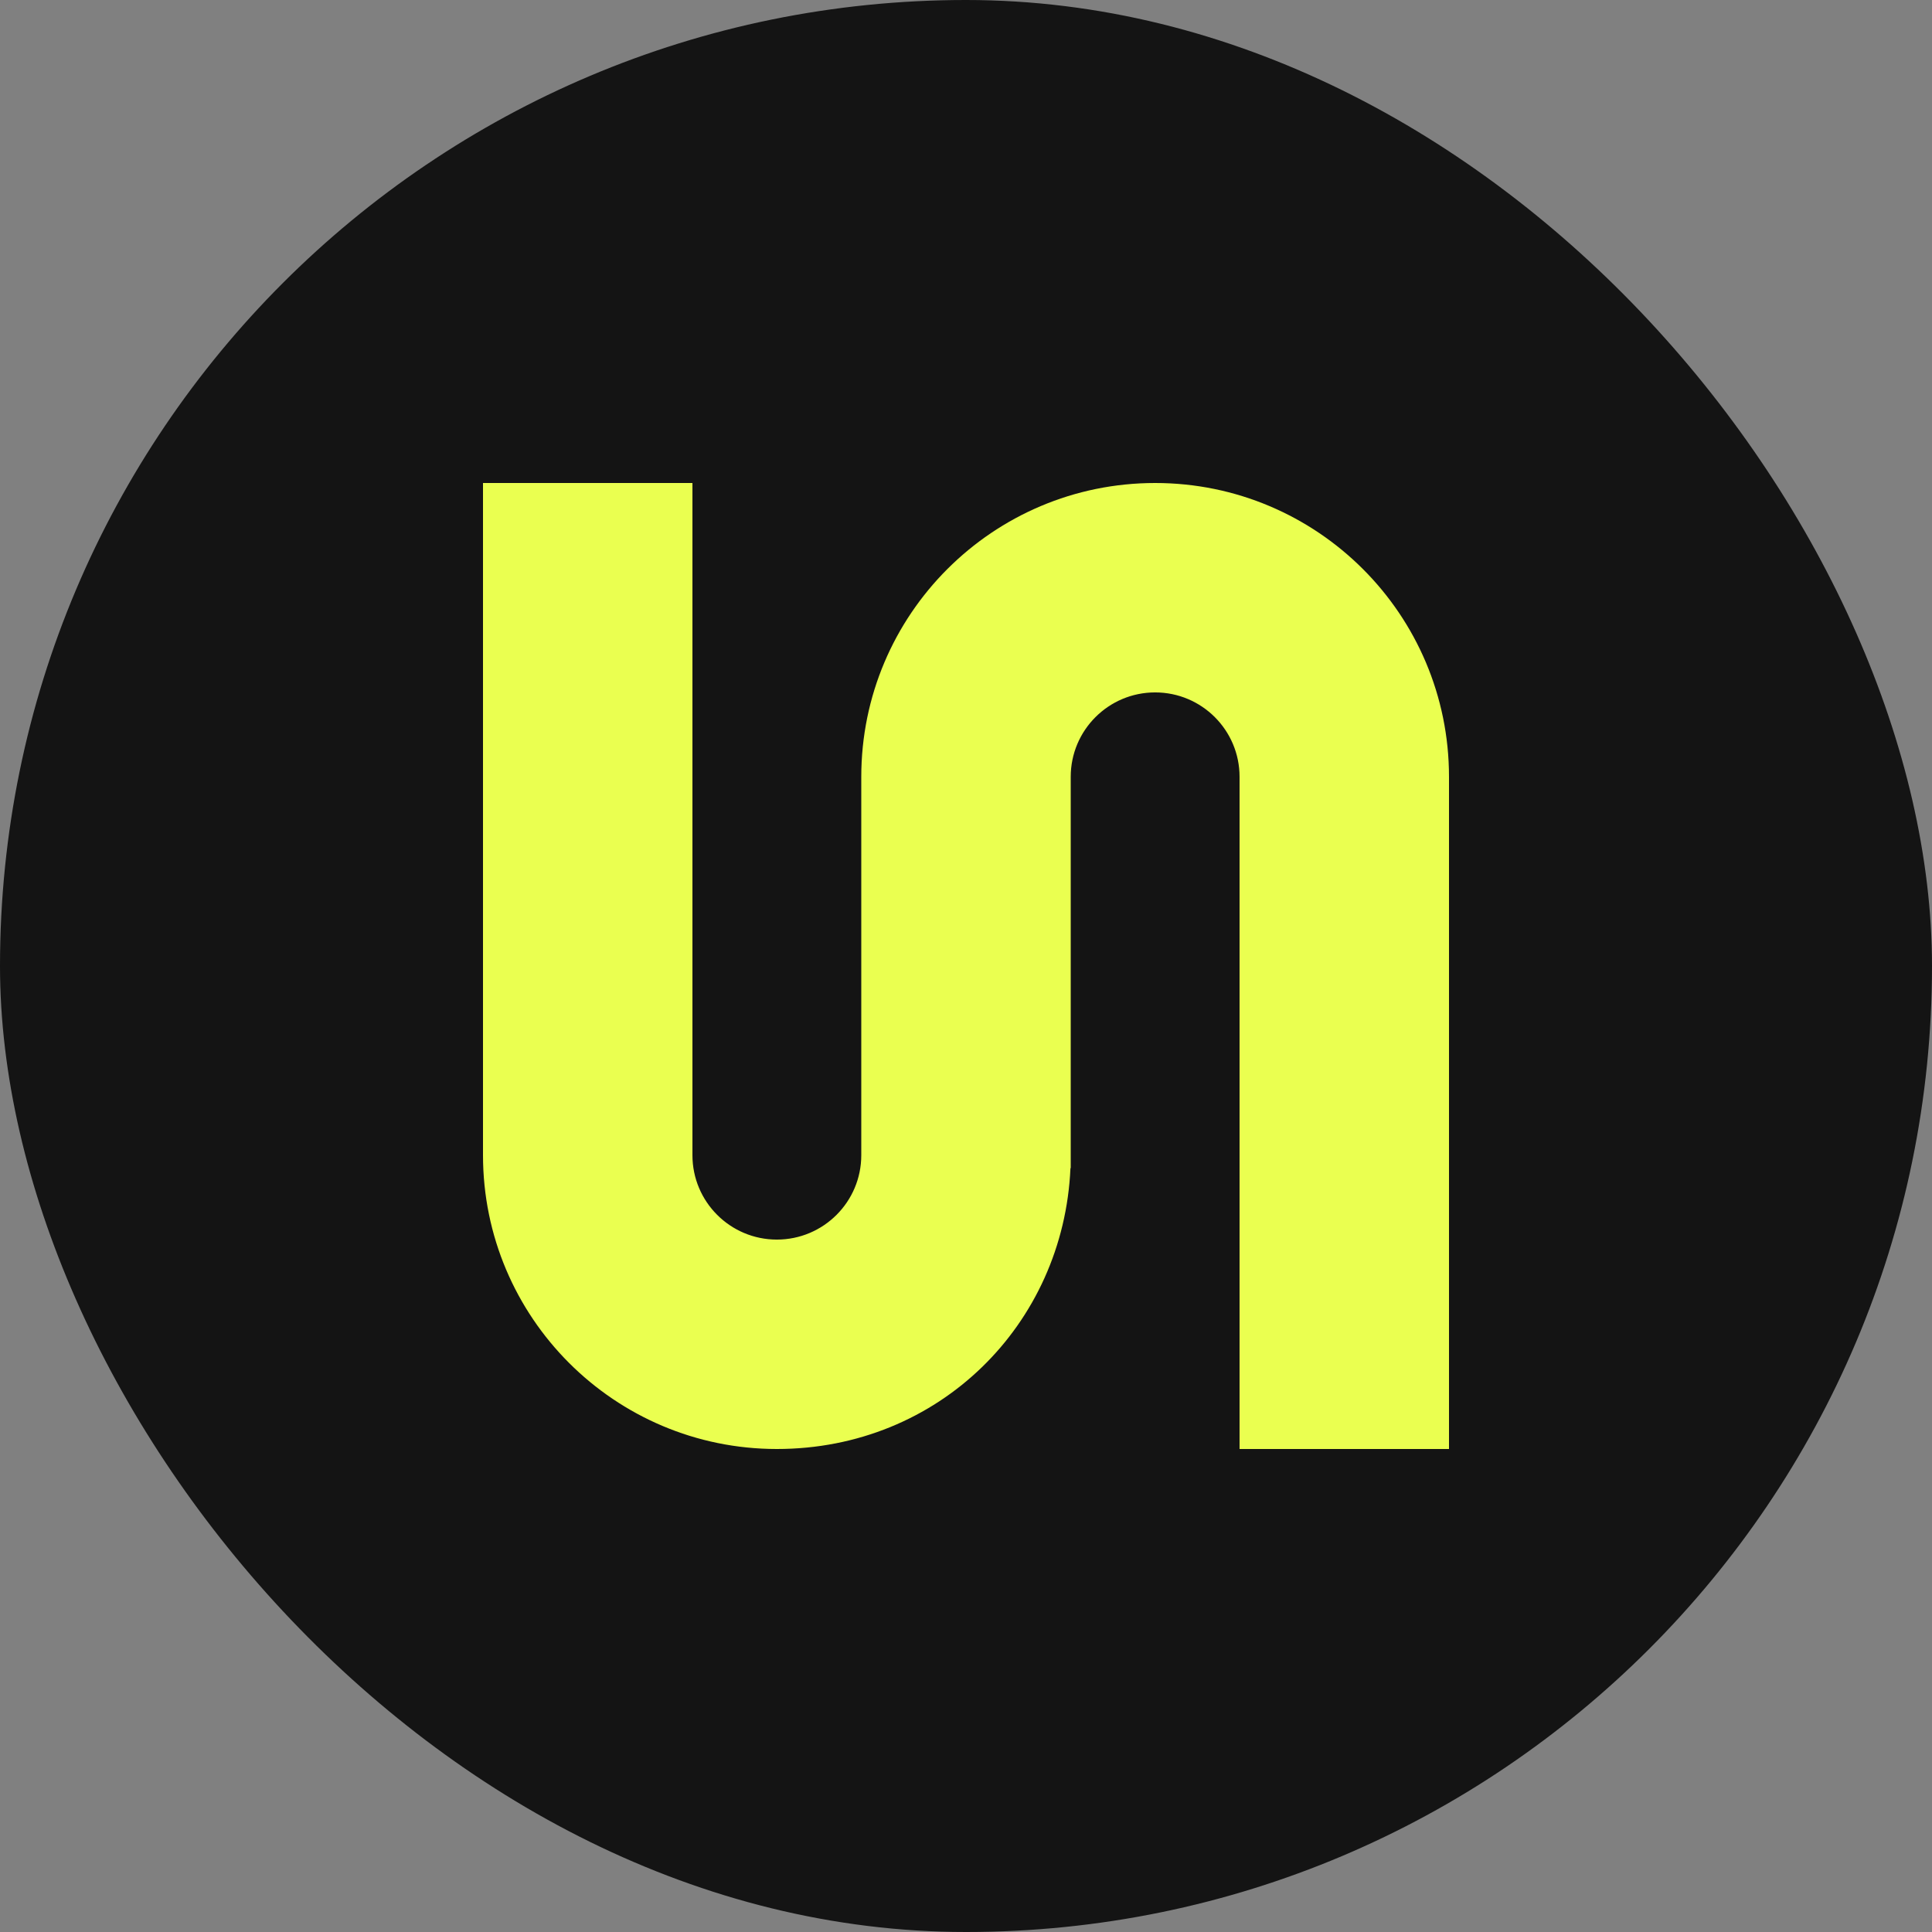
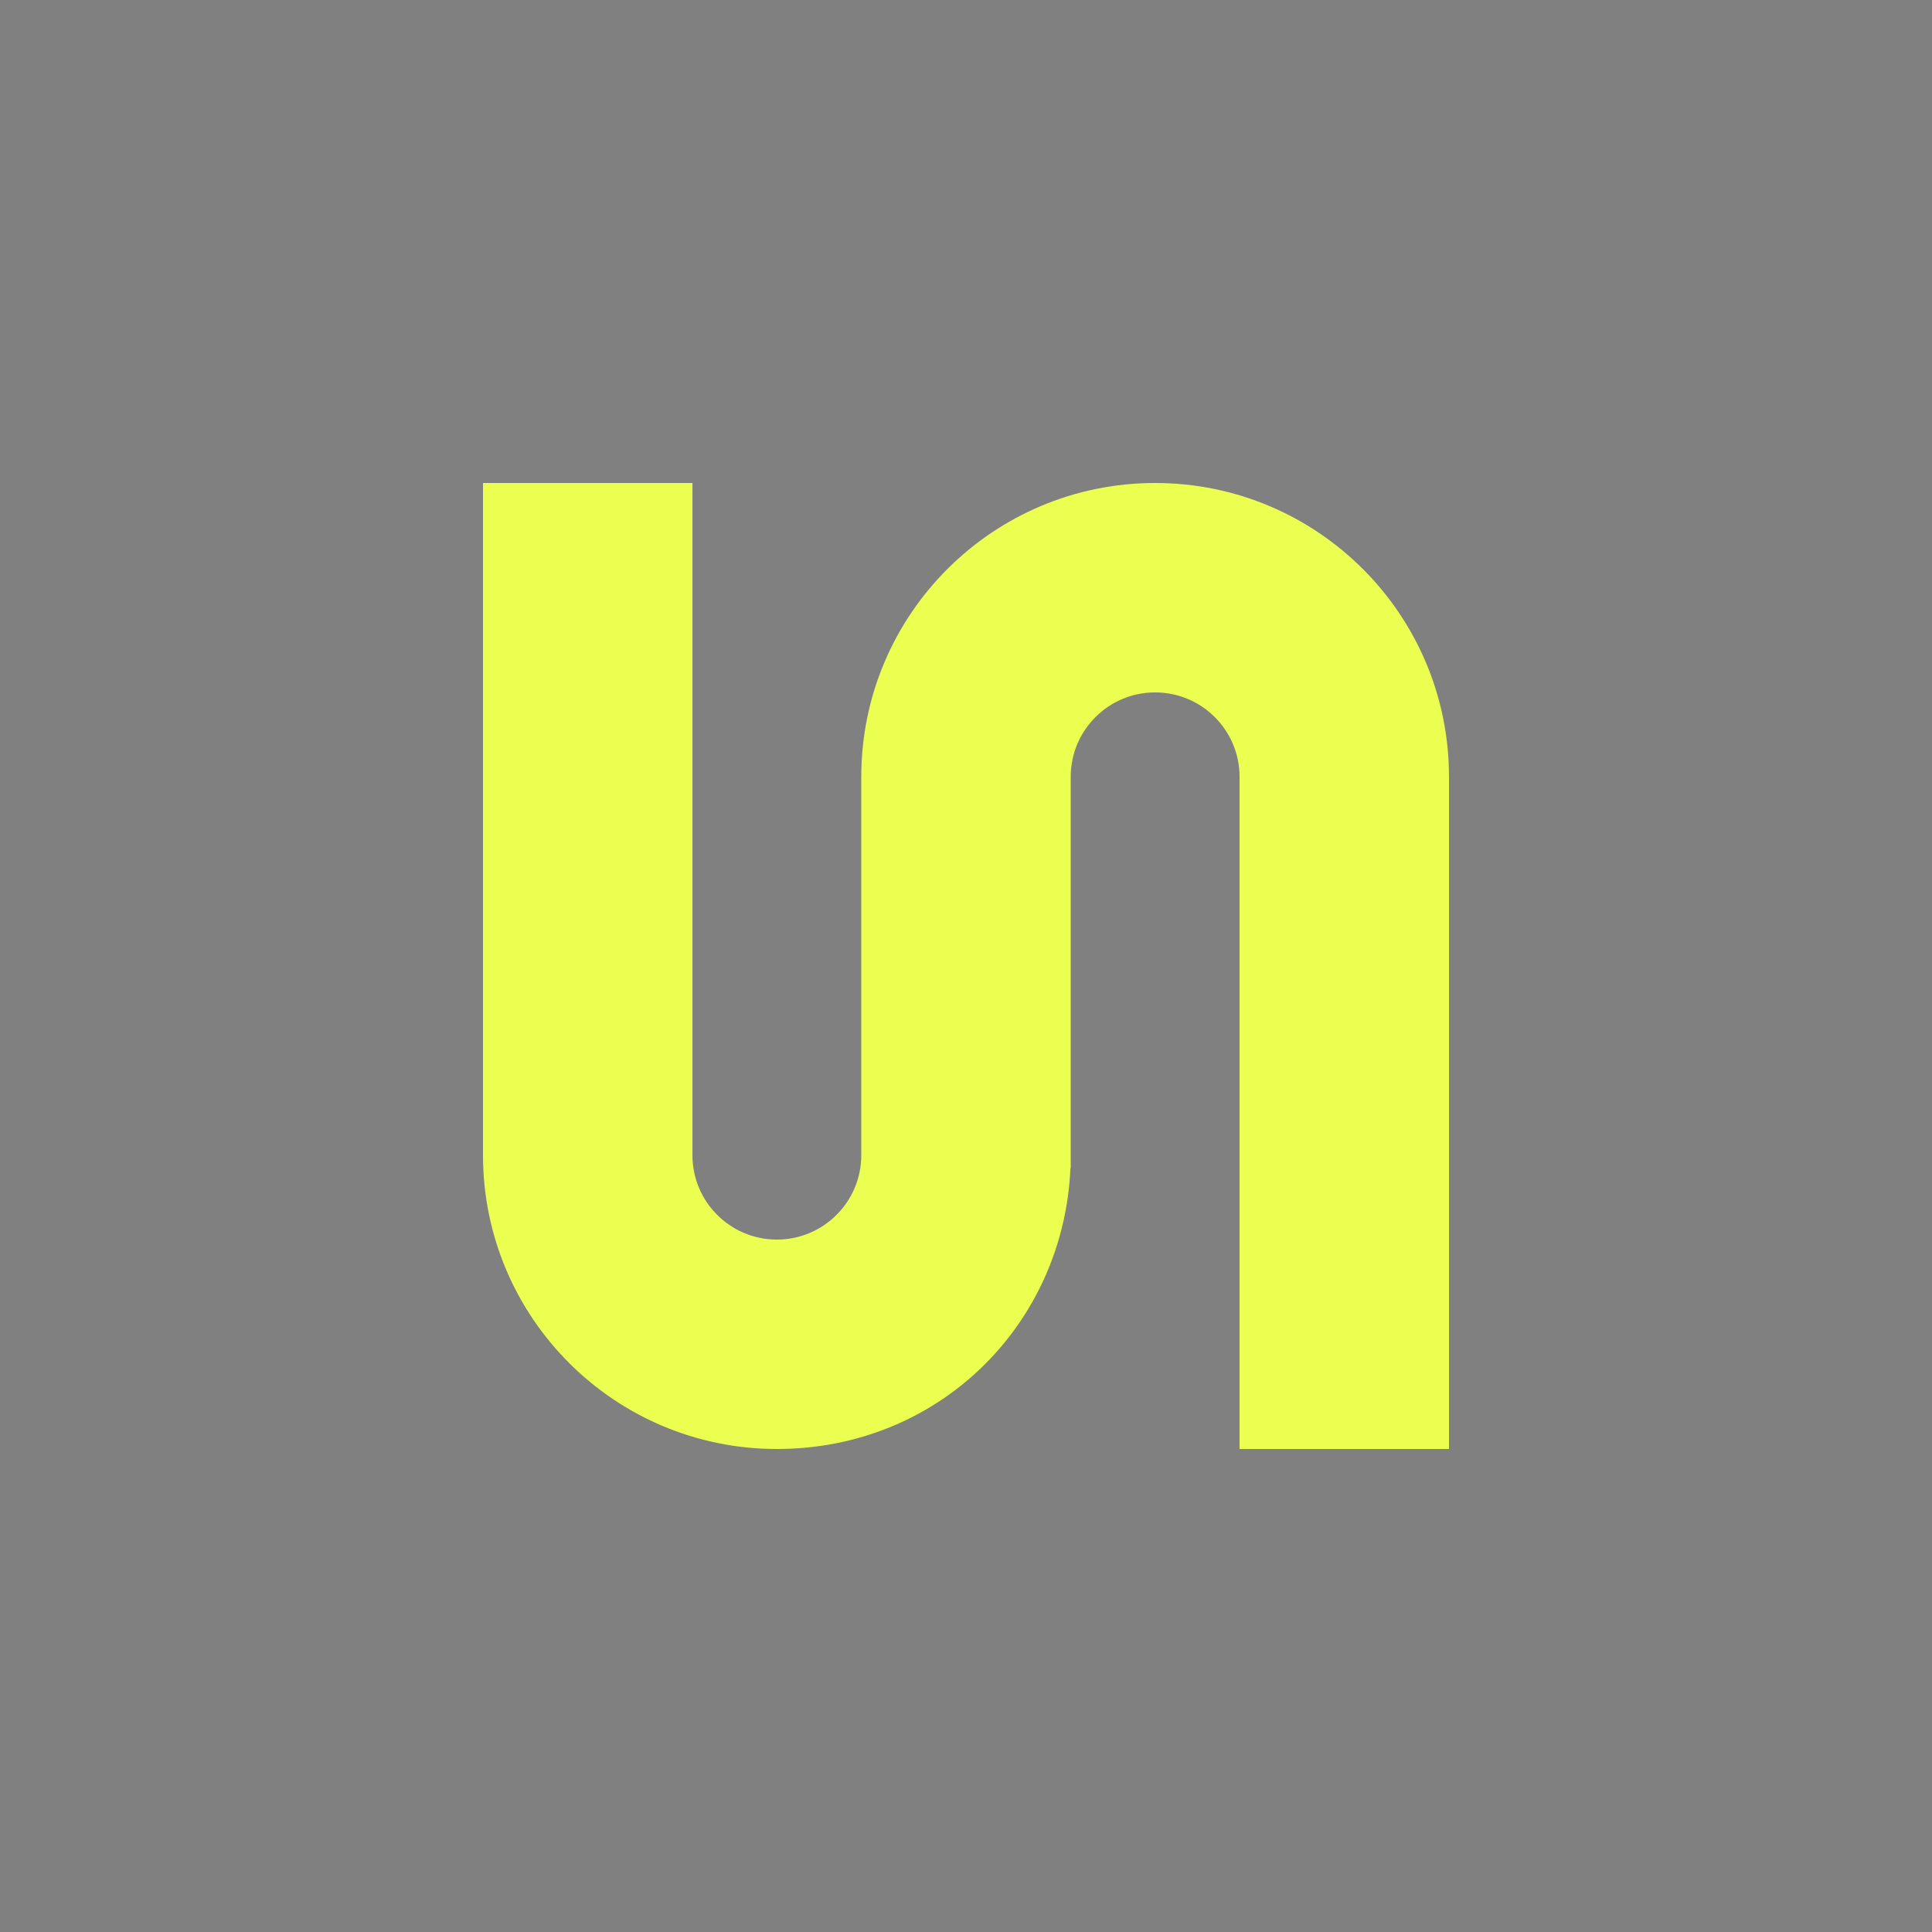
<svg xmlns="http://www.w3.org/2000/svg" width="1000" height="1000" viewBox="0 0 1000 1000" fill="none">
  <rect x="0" y="0" width="1000" height="1000" fill="#808080" stroke="none" />
-   <rect width="1000" height="1000" rx="500" fill="#141414" />
  <path d="M597.898 250C513.897 250 445.796 318.091 445.796 402.081V597.919C445.796 622.045 426.231 641.608 402.102 641.608C377.973 641.608 358.407 622.045 358.407 597.919V250H250V597.919C250 681.909 318.1 750 402.102 750C486.103 750 550.539 685.504 554.065 604.625H554.204V402.081C554.204 377.955 573.769 358.392 597.898 358.392C622.027 358.392 641.593 377.955 641.593 402.081V750H750V402.081C750 318.091 681.9 250 597.898 250Z" fill="#EAFF50" />
</svg>